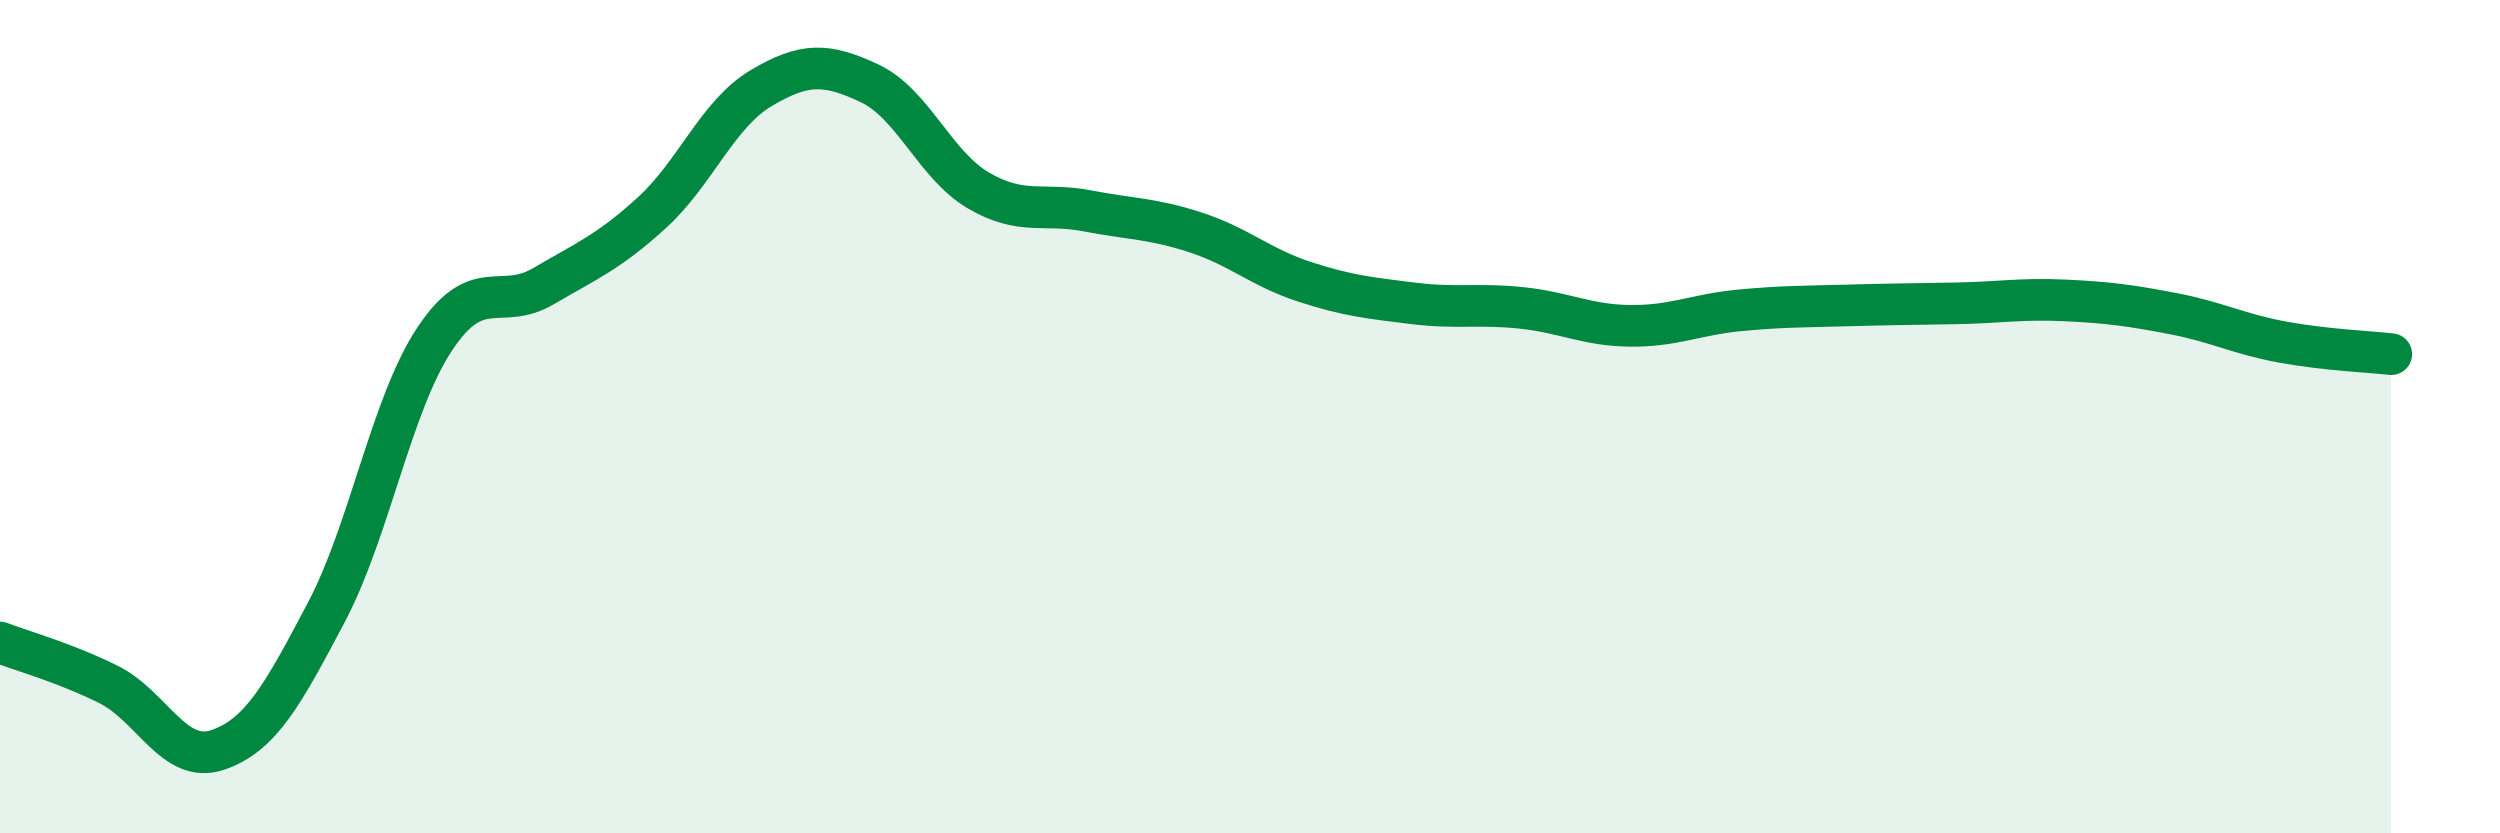
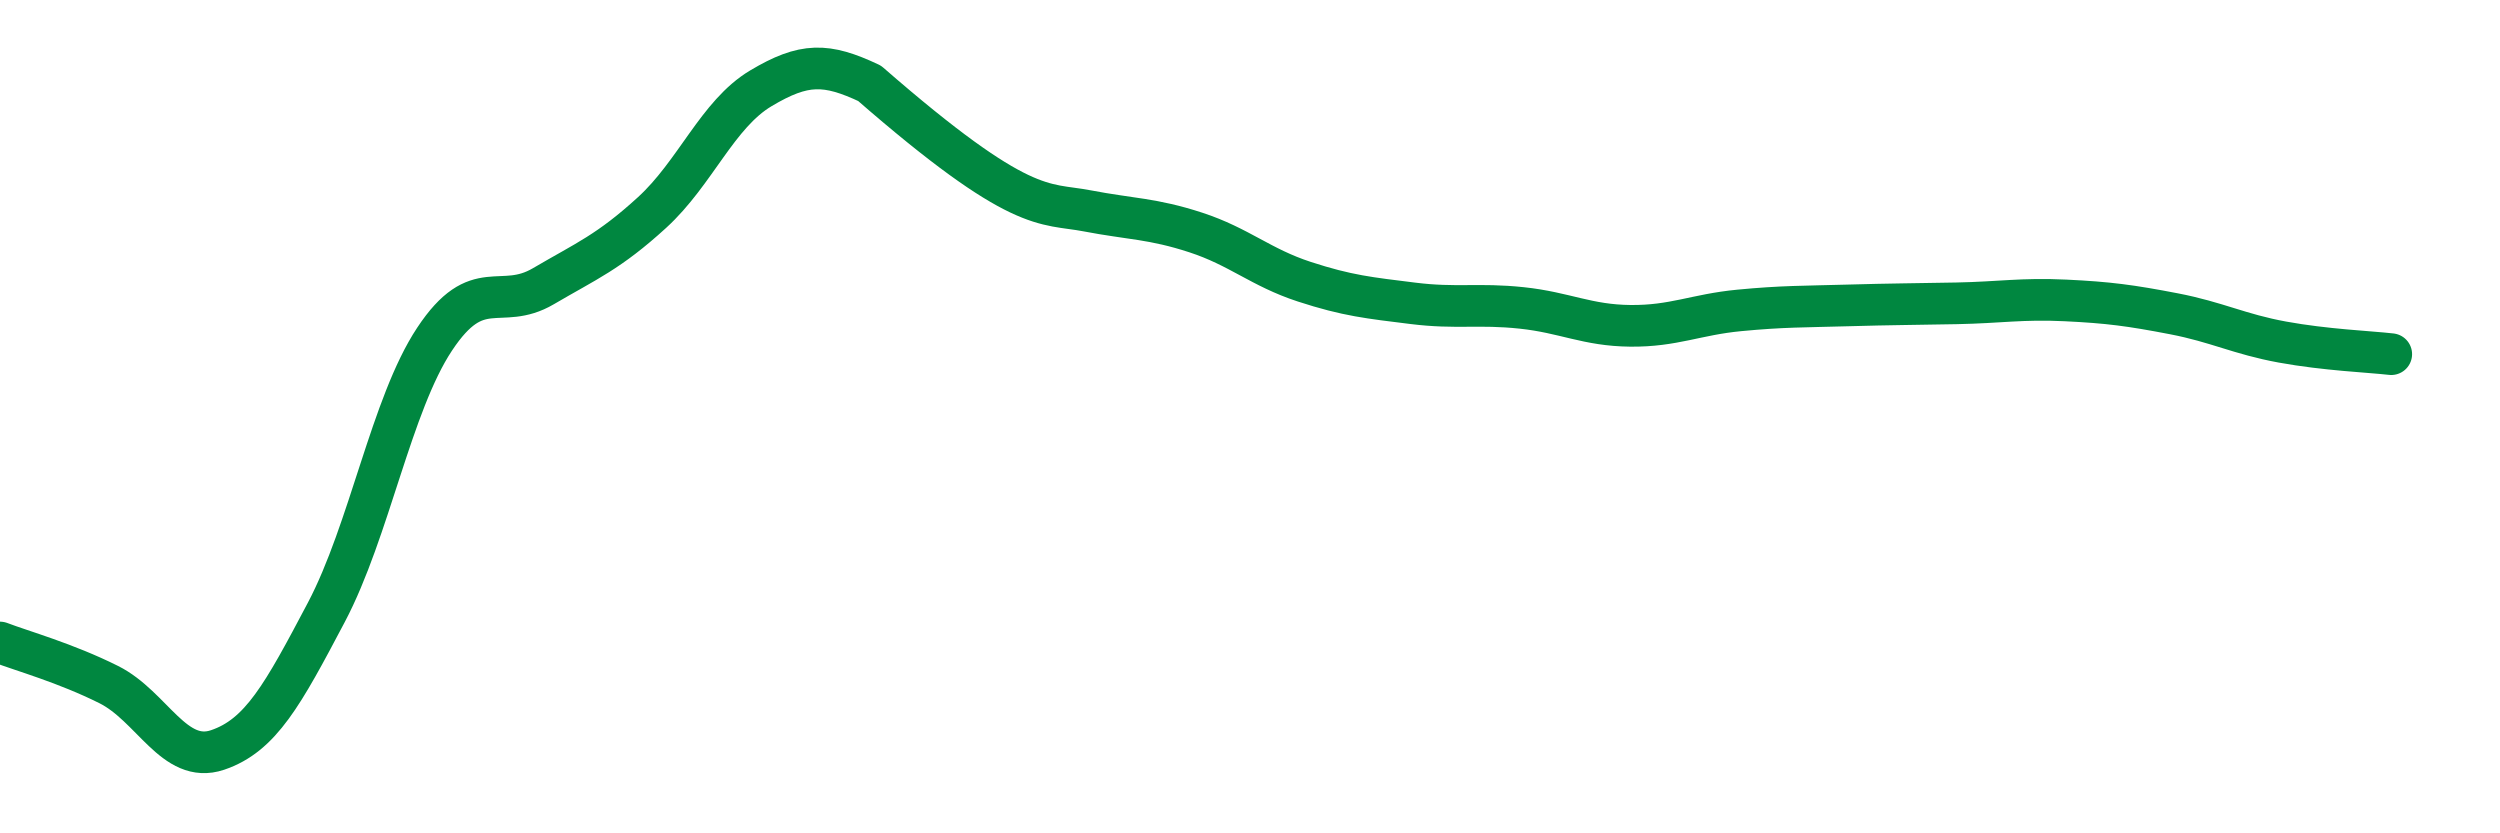
<svg xmlns="http://www.w3.org/2000/svg" width="60" height="20" viewBox="0 0 60 20">
-   <path d="M 0,15.42 C 0.52,15.62 1.57,15.91 2.61,16.43 C 3.65,16.95 4.18,18.35 5.22,18 C 6.26,17.65 6.79,16.67 7.83,14.7 C 8.87,12.73 9.39,9.71 10.43,8.14 C 11.47,6.57 12,7.48 13.04,6.87 C 14.08,6.26 14.61,6.05 15.65,5.1 C 16.69,4.15 17.22,2.74 18.26,2.12 C 19.3,1.5 19.83,1.51 20.87,2 C 21.91,2.49 22.44,3.96 23.48,4.57 C 24.52,5.18 25.05,4.86 26.09,5.06 C 27.13,5.26 27.66,5.24 28.7,5.58 C 29.74,5.92 30.26,6.42 31.3,6.76 C 32.34,7.1 32.87,7.15 33.91,7.28 C 34.95,7.41 35.48,7.28 36.52,7.39 C 37.56,7.5 38.09,7.81 39.13,7.82 C 40.17,7.83 40.7,7.55 41.74,7.45 C 42.78,7.35 43.31,7.36 44.35,7.33 C 45.39,7.3 45.92,7.3 46.96,7.28 C 48,7.26 48.53,7.16 49.57,7.21 C 50.61,7.26 51.13,7.33 52.17,7.53 C 53.21,7.73 53.74,8.02 54.78,8.21 C 55.82,8.4 56.87,8.44 57.39,8.5L57.39 20L0 20Z" fill="#008740" opacity="0.1" stroke-linecap="round" stroke-linejoin="round" />
-   <path d="M 0,15.42 C 0.52,15.62 1.57,15.91 2.61,16.43 C 3.65,16.95 4.18,18.35 5.22,18 C 6.26,17.65 6.79,16.67 7.83,14.7 C 8.87,12.73 9.39,9.71 10.43,8.14 C 11.47,6.57 12,7.48 13.04,6.87 C 14.08,6.26 14.61,6.05 15.65,5.1 C 16.69,4.15 17.22,2.74 18.26,2.12 C 19.3,1.5 19.83,1.51 20.87,2 C 21.91,2.49 22.44,3.96 23.48,4.57 C 24.52,5.18 25.05,4.86 26.09,5.06 C 27.13,5.26 27.66,5.24 28.7,5.58 C 29.74,5.92 30.26,6.42 31.3,6.76 C 32.34,7.1 32.87,7.15 33.91,7.28 C 34.95,7.41 35.48,7.28 36.52,7.39 C 37.56,7.5 38.09,7.81 39.13,7.82 C 40.17,7.83 40.7,7.55 41.74,7.45 C 42.78,7.35 43.31,7.36 44.35,7.33 C 45.39,7.3 45.92,7.3 46.96,7.28 C 48,7.26 48.53,7.16 49.57,7.21 C 50.61,7.26 51.13,7.33 52.17,7.53 C 53.21,7.73 53.74,8.02 54.78,8.21 C 55.82,8.4 56.87,8.44 57.39,8.5" stroke="#008740" stroke-width="1" fill="none" stroke-linecap="round" stroke-linejoin="round" />
+   <path d="M 0,15.42 C 0.52,15.62 1.57,15.91 2.61,16.43 C 3.65,16.95 4.18,18.35 5.22,18 C 6.26,17.65 6.79,16.67 7.83,14.7 C 8.87,12.73 9.39,9.71 10.43,8.14 C 11.47,6.57 12,7.48 13.04,6.87 C 14.08,6.26 14.61,6.05 15.65,5.1 C 16.69,4.15 17.22,2.74 18.26,2.12 C 19.3,1.5 19.83,1.51 20.87,2 C 24.52,5.18 25.05,4.86 26.09,5.06 C 27.13,5.26 27.66,5.24 28.7,5.58 C 29.74,5.92 30.26,6.42 31.3,6.76 C 32.34,7.1 32.87,7.15 33.91,7.28 C 34.95,7.41 35.48,7.28 36.52,7.39 C 37.56,7.5 38.09,7.81 39.13,7.82 C 40.17,7.83 40.7,7.55 41.74,7.45 C 42.78,7.35 43.31,7.36 44.35,7.33 C 45.39,7.3 45.92,7.3 46.96,7.28 C 48,7.26 48.53,7.16 49.57,7.21 C 50.61,7.26 51.13,7.33 52.17,7.53 C 53.21,7.73 53.74,8.02 54.78,8.21 C 55.82,8.4 56.87,8.44 57.39,8.5" stroke="#008740" stroke-width="1" fill="none" stroke-linecap="round" stroke-linejoin="round" />
</svg>